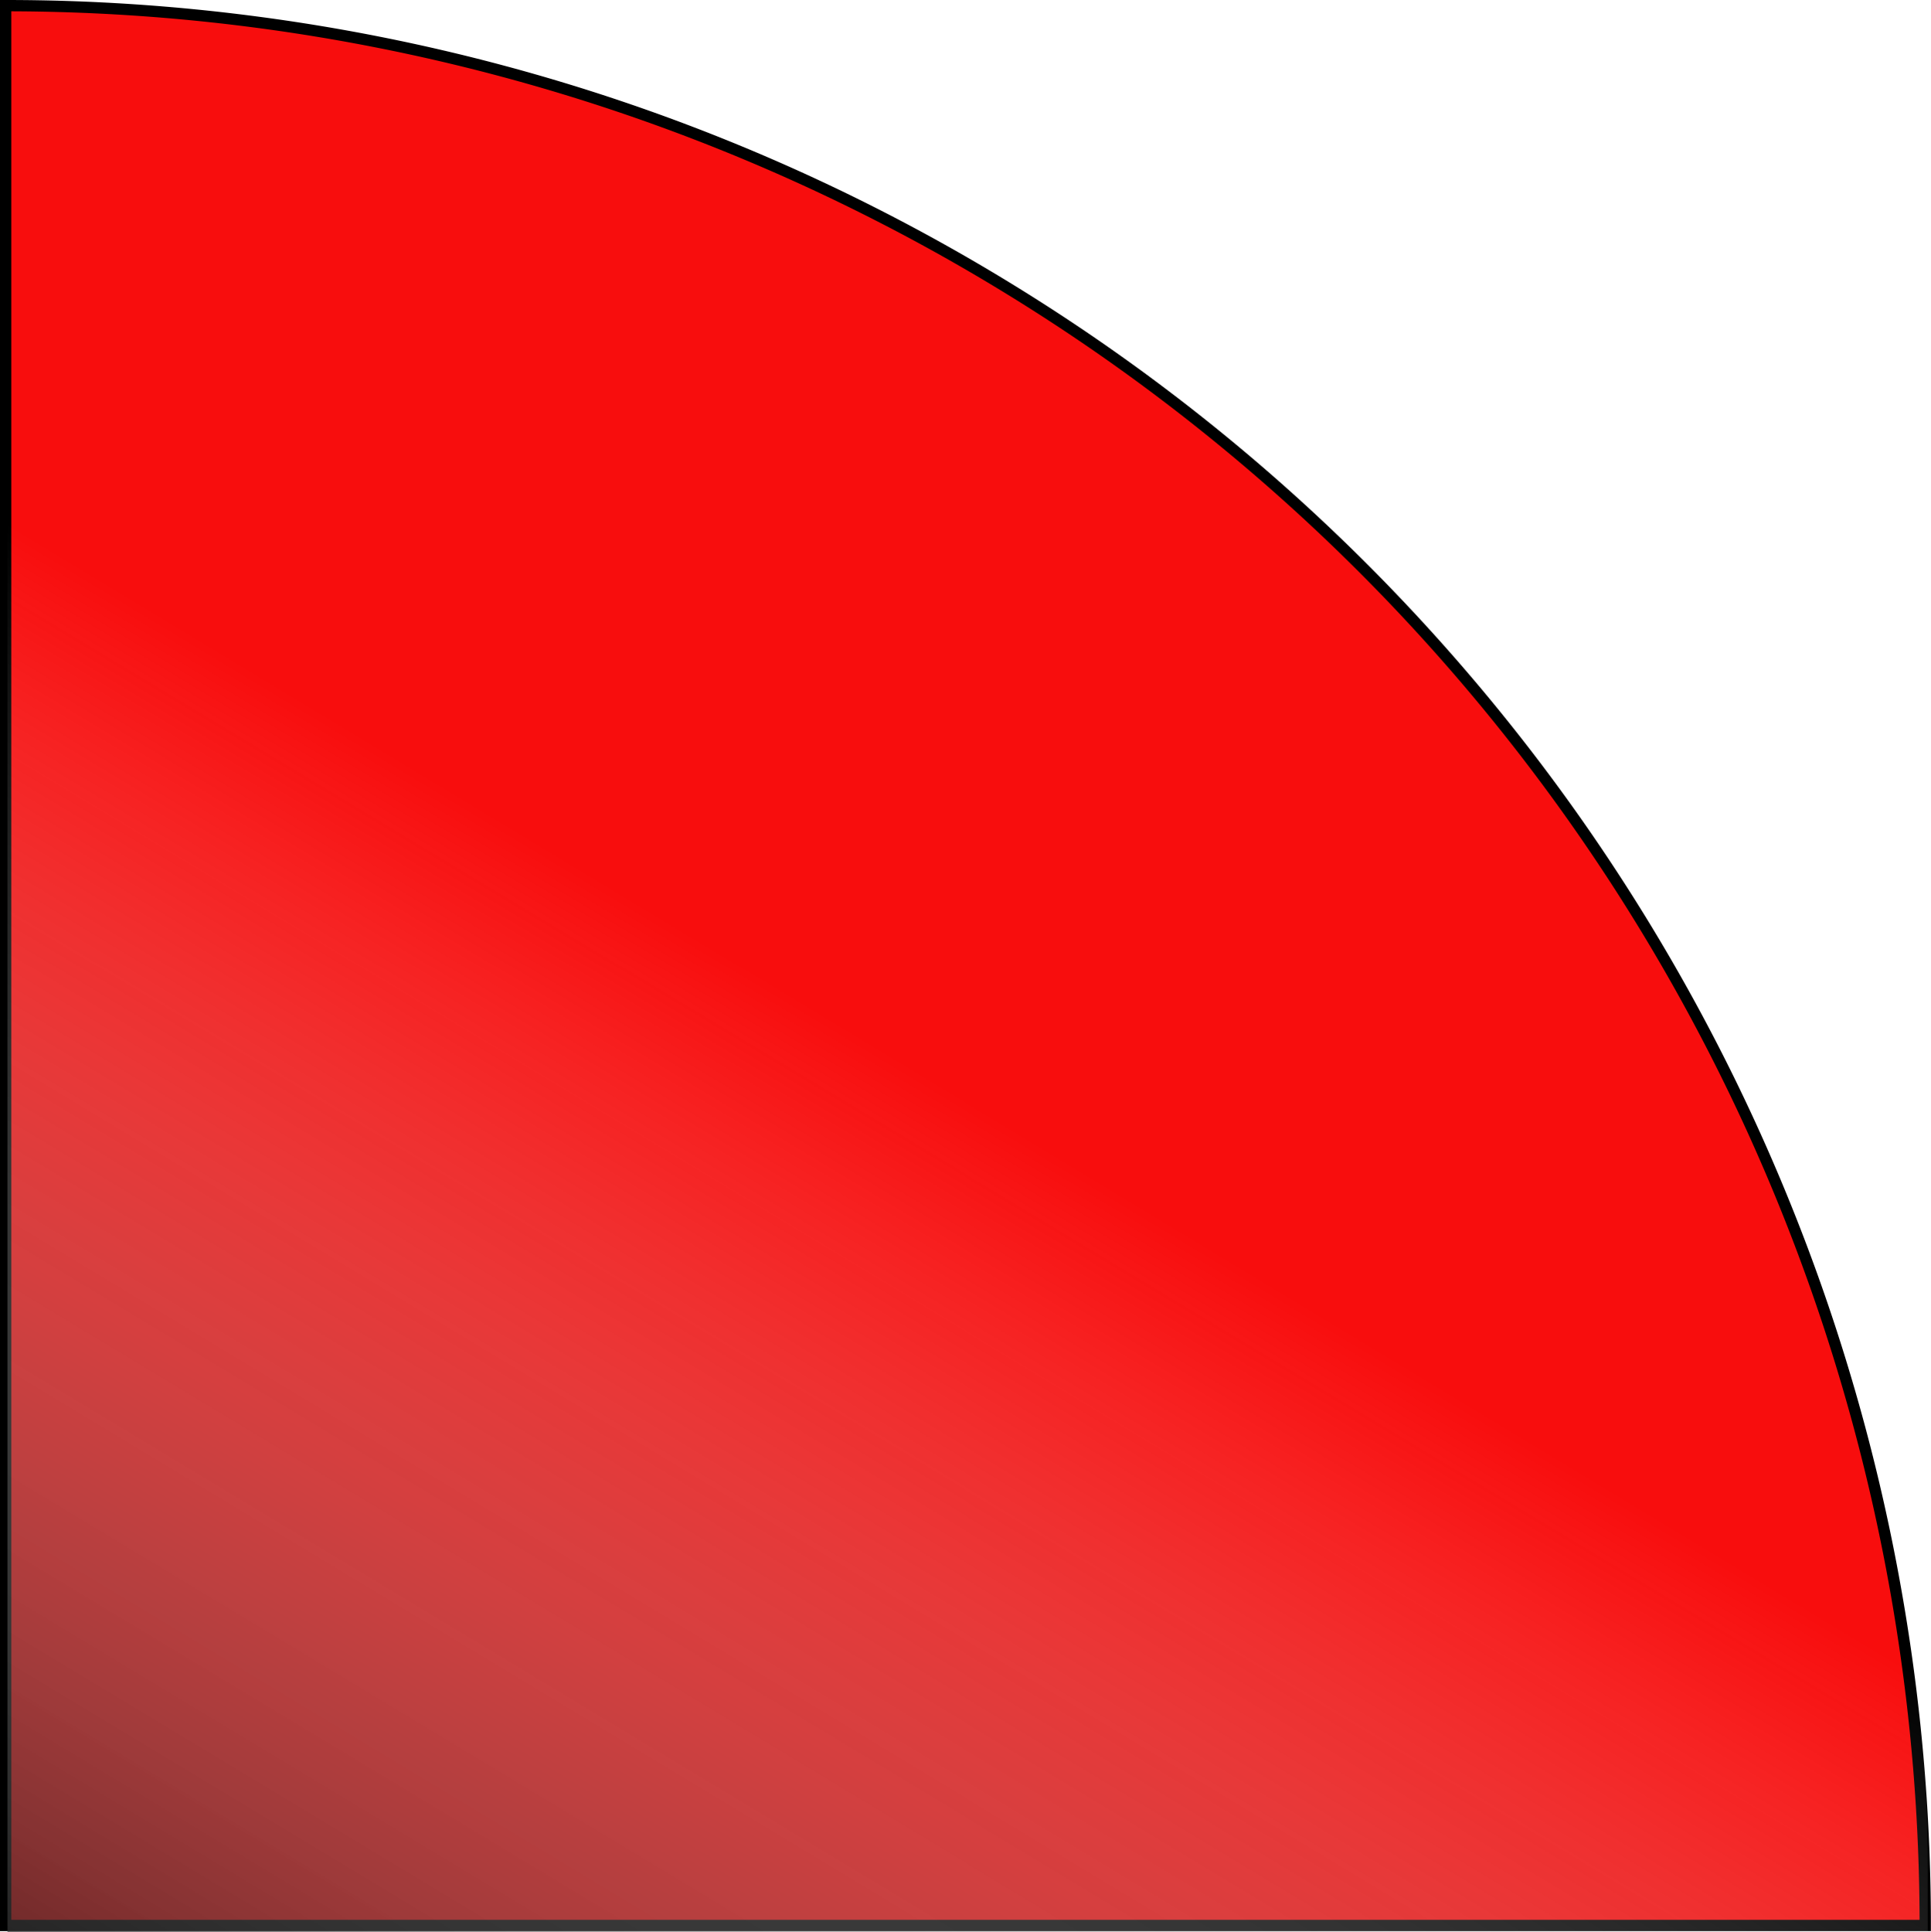
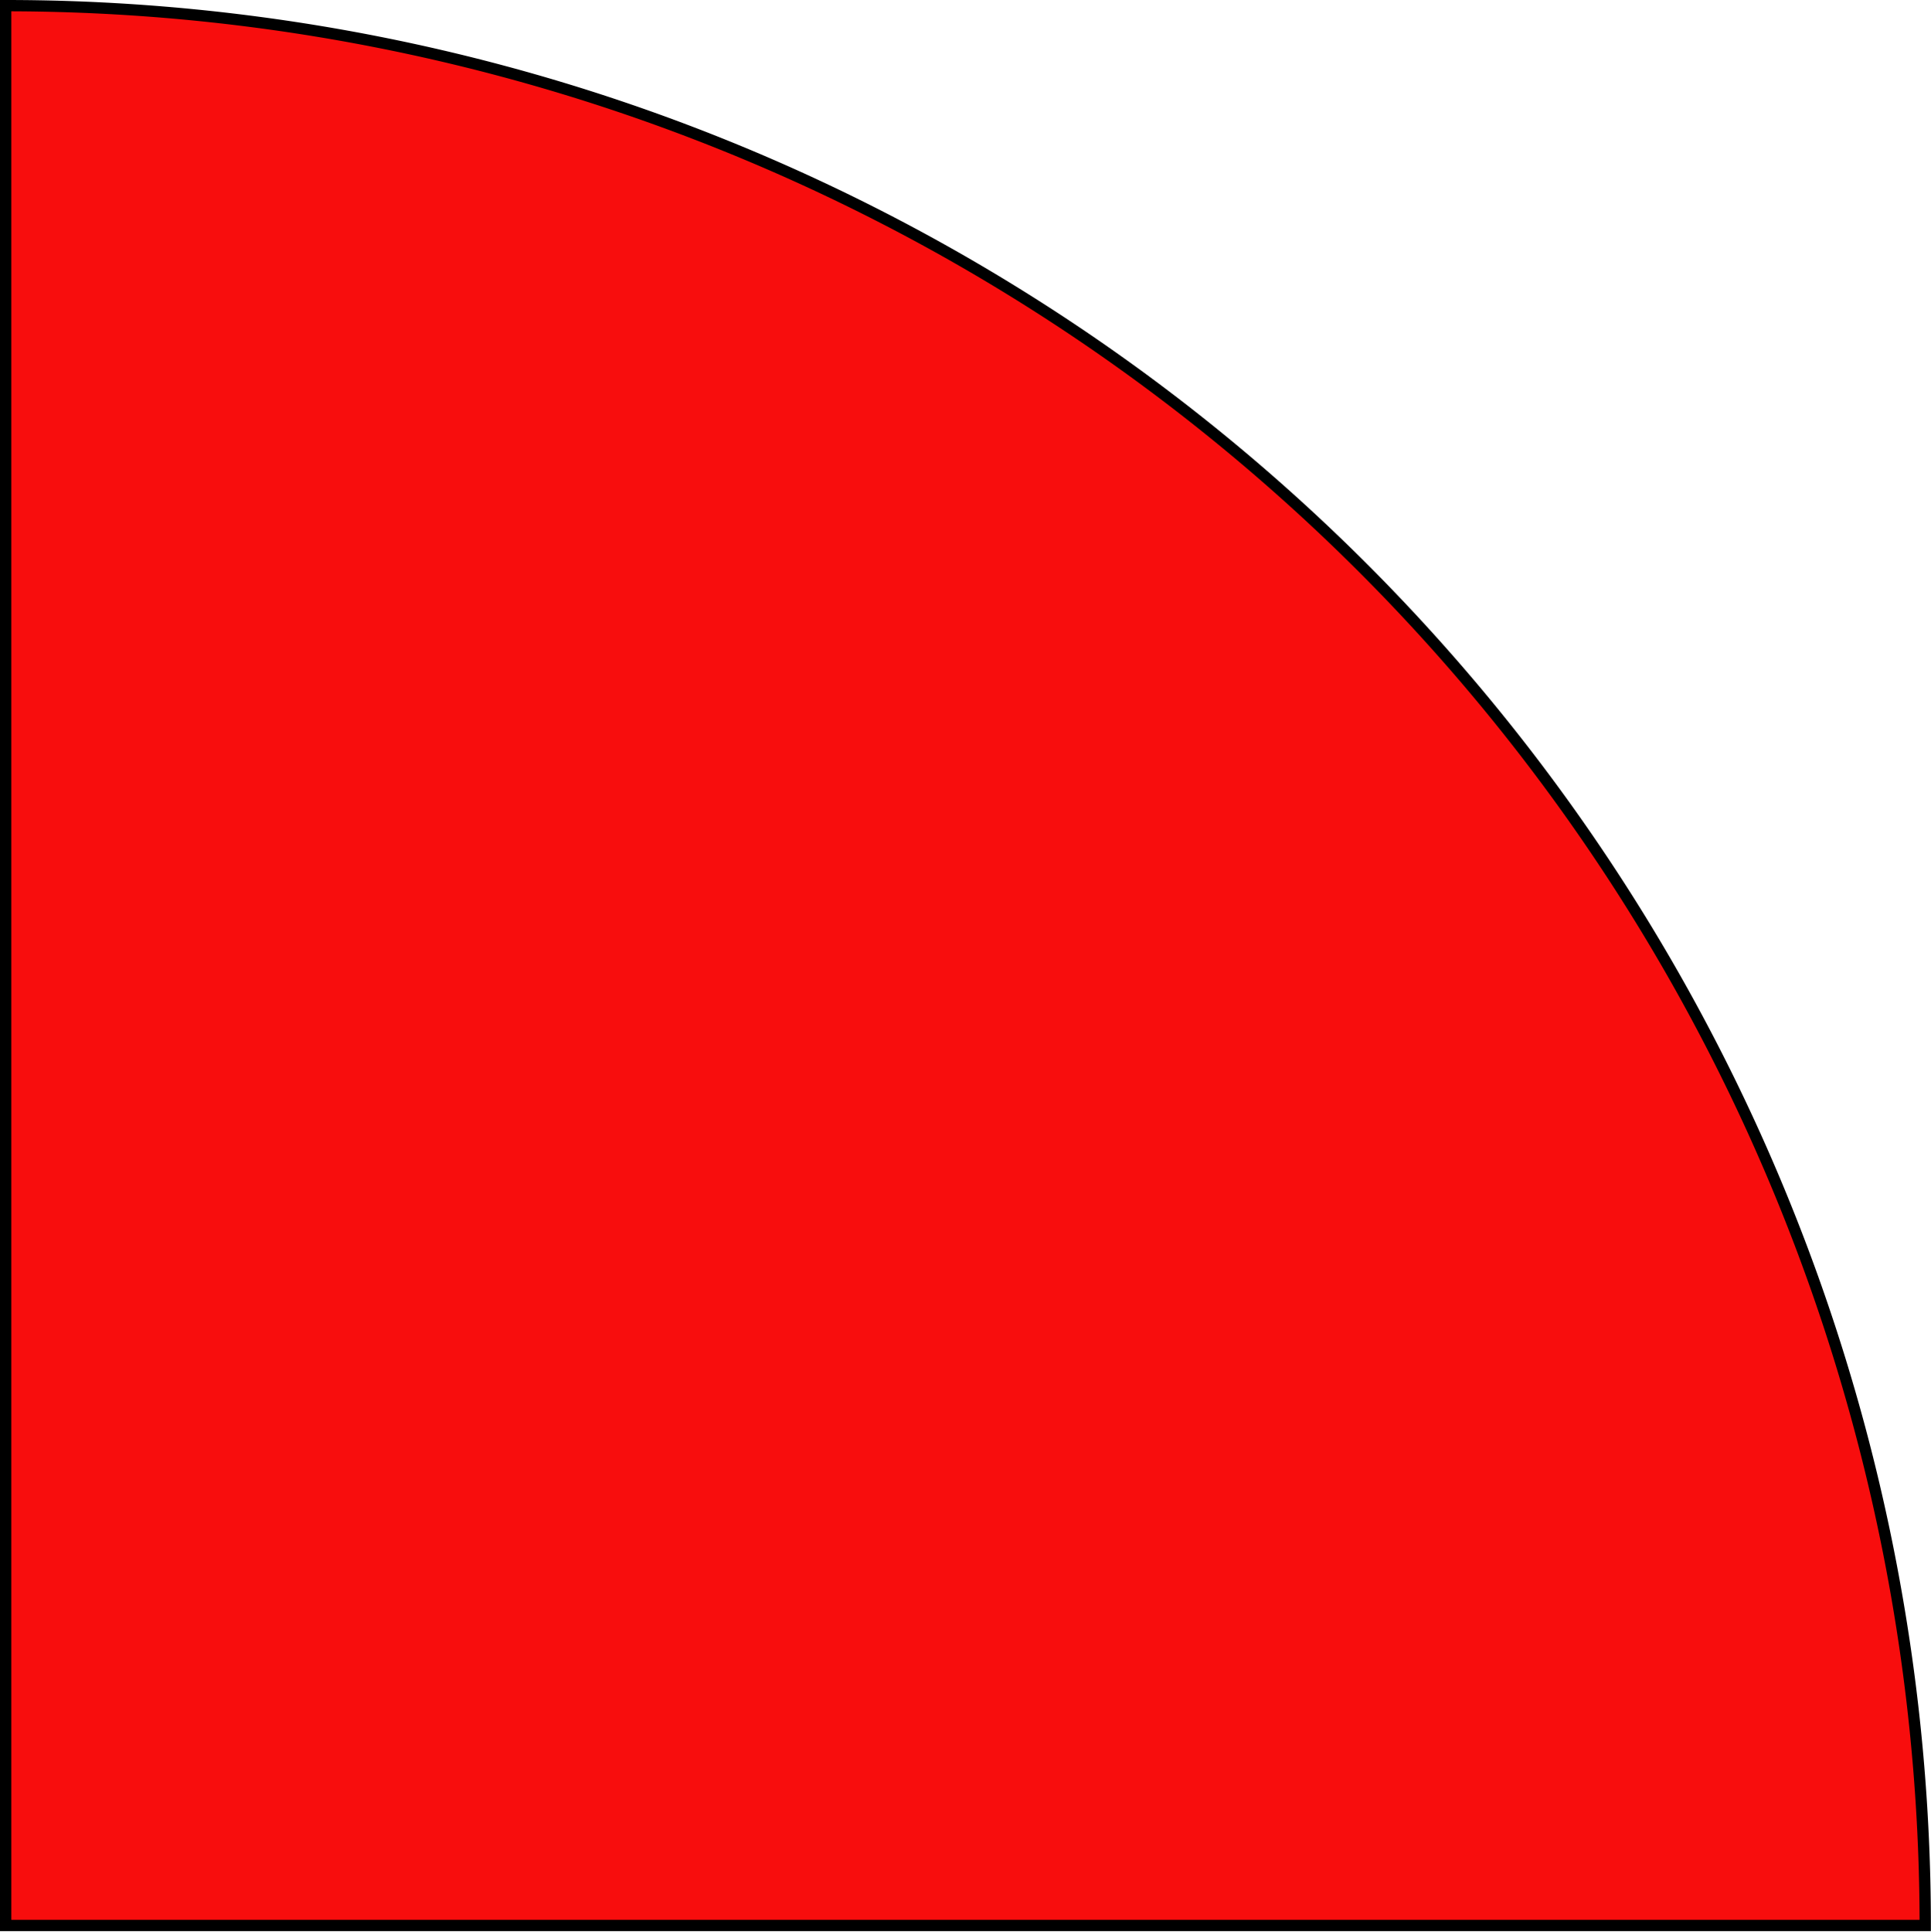
<svg xmlns="http://www.w3.org/2000/svg" viewBox="0 0 171.01 171.08">
  <defs>
    <style>.cls-1{isolation:isolate;}.cls-2{fill:#f80d0d;stroke:#000;stroke-miterlimit:10;}.cls-3{opacity:0.89;mix-blend-mode:multiply;fill:url(#Безымянный_градиент_17);}</style>
    <linearGradient id="Безымянный_градиент_17" x1="124.57" y1="25.15" x2="3.6" y2="225.74" gradientUnits="userSpaceOnUse">
      <stop offset="0.35" stop-color="#fff" stop-opacity="0" />
      <stop offset="0.93" />
    </linearGradient>
  </defs>
  <g class="cls-1">
    <g id="Layer_2" data-name="Layer 2">
      <g id="Слой_1" data-name="Слой 1">
        <path class="cls-2" d="M.5.5a170,170,0,0,1,170,170H.5Z" />
-         <path class="cls-3" d="M.66,8.16H13.25A157.47,157.47,0,0,1,170.72,165.63v5.45a0,0,0,0,1,0,0H.66a0,0,0,0,1,0,0V8.16A0,0,0,0,1,.66,8.16Z" />
      </g>
    </g>
  </g>
</svg>